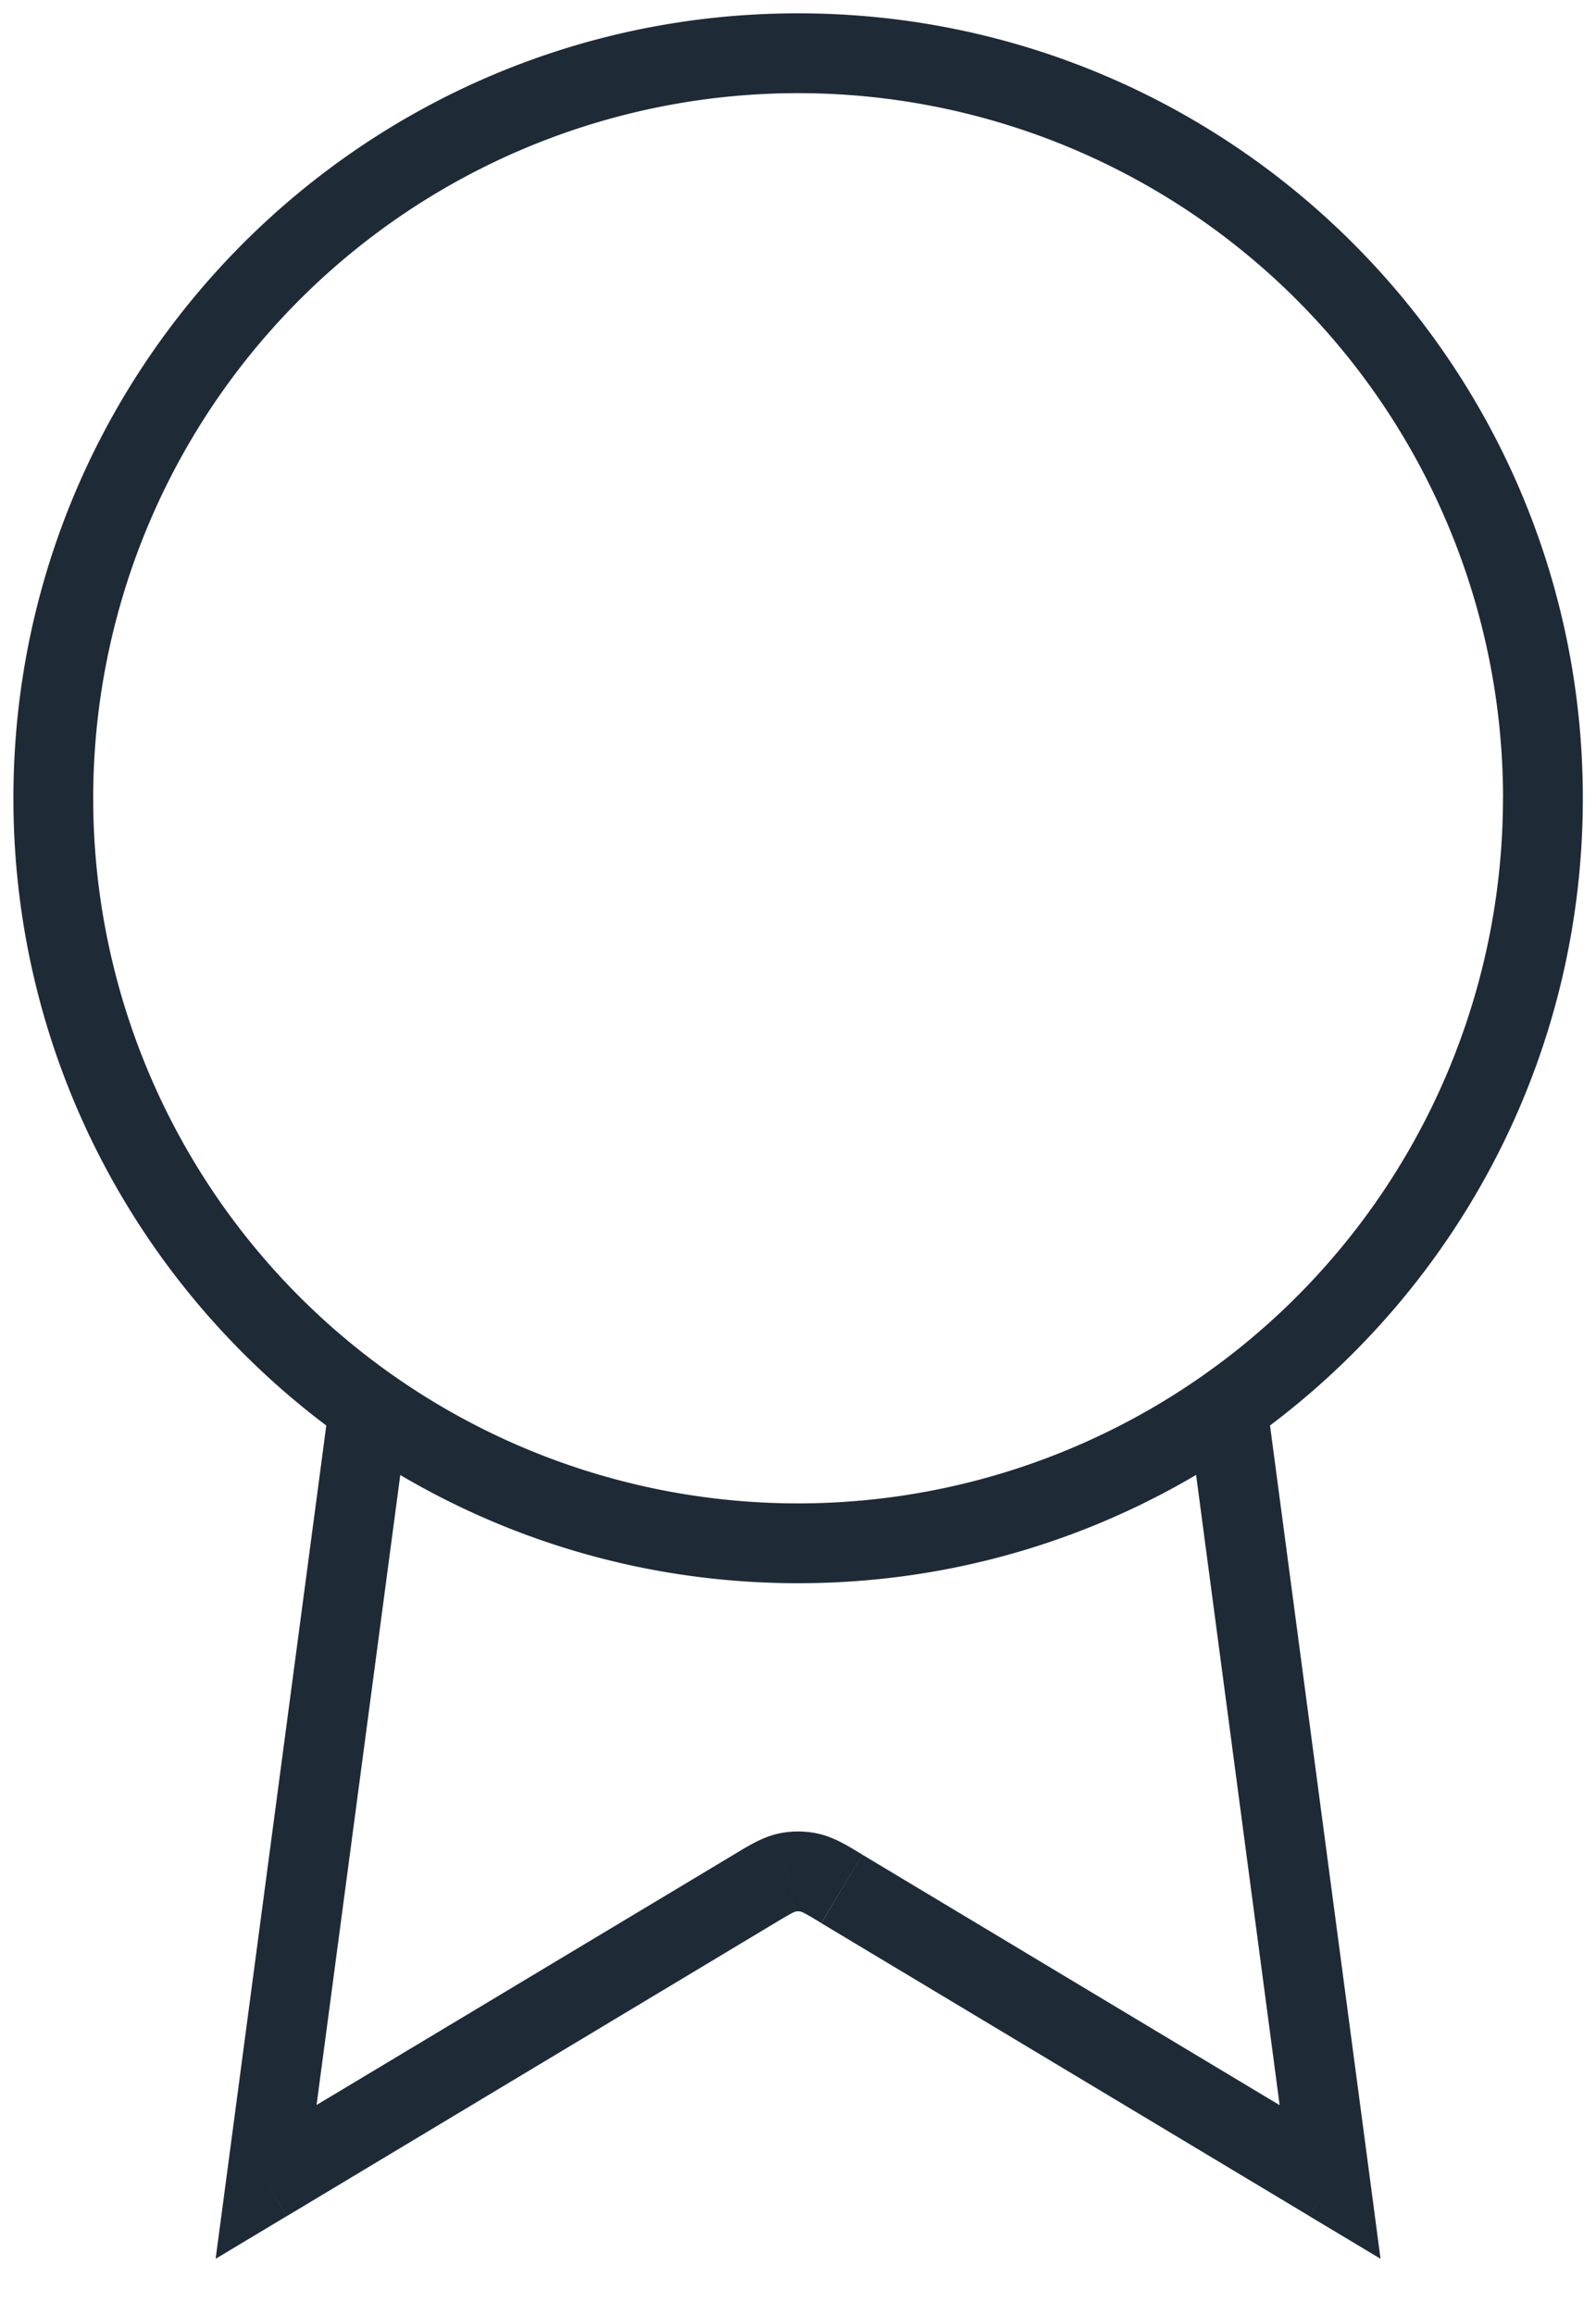
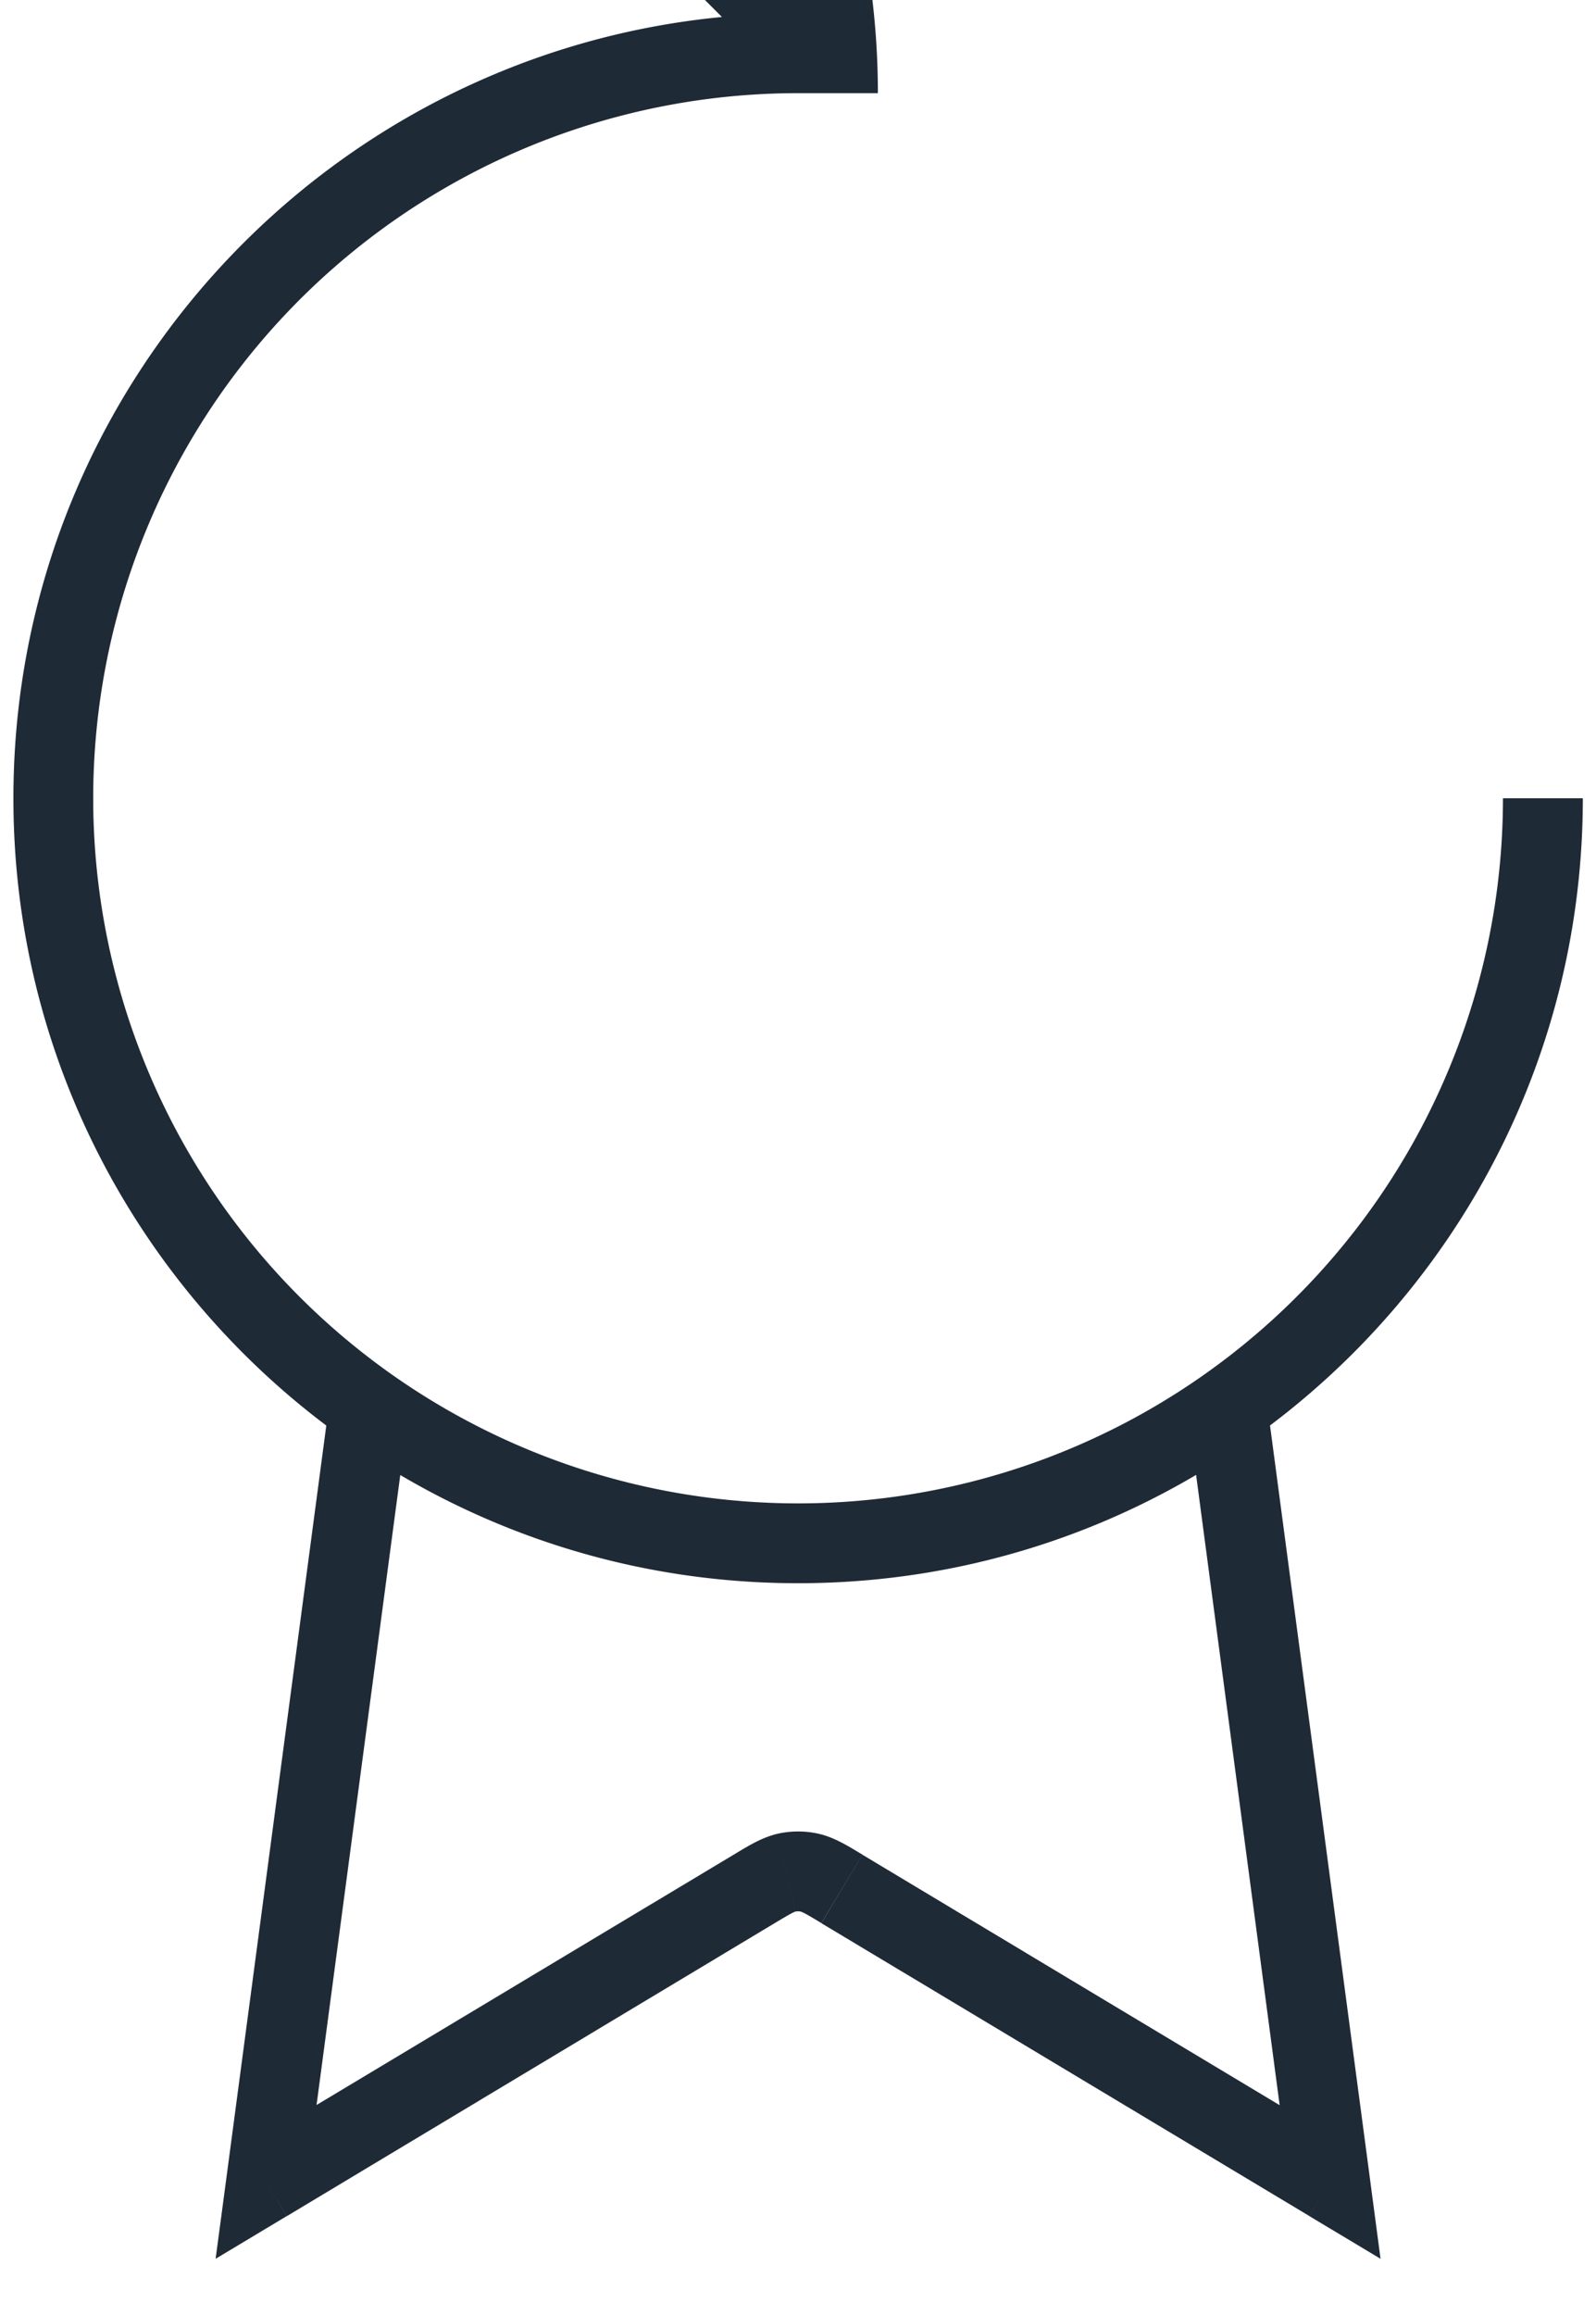
<svg xmlns="http://www.w3.org/2000/svg" width="20" height="29" fill="none">
-   <path fill="#1F2A37" d="M5.12 17.695a.5.5 0 1 0-.992-.131l.991.131Zm-1.785 9.638-.496-.065-.137 1.028.89-.534-.257-.429Zm6.118-3.67.257.428-.257-.428Zm1.097 0 .257-.429-.257.429Zm6.118 3.67-.257.43.889.533-.136-1.028-.496.065Zm-.792-9.77a.5.5 0 0 0-.991.131l.991-.131ZM9.858 23.46l-.107-.489.107.489Zm.286 0 .107-.489-.107.489ZM18.834 10a8.833 8.833 0 0 1-8.833 8.833v1c5.431 0 9.834-4.402 9.834-9.833h-1Zm-8.833 8.833A8.833 8.833 0 0 1 1.168 10h-1c0 5.43 4.402 9.833 9.833 9.833v-1ZM1.168 10a8.833 8.833 0 0 1 8.833-8.833v-1C4.571.167.168 4.569.168 10h1Zm8.833-8.833A8.833 8.833 0 0 1 18.835 10h1c0-5.43-4.403-9.833-9.834-9.833v1ZM4.128 17.563l-1.289 9.705.991.131 1.29-9.704-.992-.131Zm-.536 10.2L9.71 24.09l-.515-.857-6.118 3.67.515.858Zm6.7-3.672 6.119 3.671.514-.857-6.118-3.671-.514.857Zm6.872 3.177-1.288-9.705-.991.131 1.287 9.705.992-.131ZM9.71 24.09c.105-.063.164-.098.21-.122.042-.022.05-.022.046-.02l-.215-.978c-.205.046-.386.161-.556.263l.515.857Zm1.097-.857c-.17-.102-.35-.218-.556-.263l-.214.977c-.005-.001.003 0 .045.02.046.025.106.06.21.123l.515-.857Zm-.841.714a.166.166 0 0 1 .071 0l.214-.977a1.167 1.167 0 0 0-.5 0l.215.977Z" />
+   <path fill="#1F2A37" d="M5.12 17.695a.5.5 0 1 0-.992-.131l.991.131Zm-1.785 9.638-.496-.065-.137 1.028.89-.534-.257-.429Zm6.118-3.67.257.428-.257-.428Zm1.097 0 .257-.429-.257.429Zm6.118 3.67-.257.43.889.533-.136-1.028-.496.065Zm-.792-9.77a.5.5 0 0 0-.991.131l.991-.131ZM9.858 23.46l-.107-.489.107.489Zm.286 0 .107-.489-.107.489ZM18.834 10a8.833 8.833 0 0 1-8.833 8.833v1c5.431 0 9.834-4.402 9.834-9.833h-1Zm-8.833 8.833A8.833 8.833 0 0 1 1.168 10h-1c0 5.43 4.402 9.833 9.833 9.833v-1ZM1.168 10a8.833 8.833 0 0 1 8.833-8.833v-1C4.571.167.168 4.569.168 10h1Zm8.833-8.833h1c0-5.43-4.403-9.833-9.834-9.833v1ZM4.128 17.563l-1.289 9.705.991.131 1.29-9.704-.992-.131Zm-.536 10.2L9.71 24.09l-.515-.857-6.118 3.67.515.858Zm6.7-3.672 6.119 3.671.514-.857-6.118-3.671-.514.857Zm6.872 3.177-1.288-9.705-.991.131 1.287 9.705.992-.131ZM9.71 24.09c.105-.063.164-.098.21-.122.042-.022.05-.022.046-.02l-.215-.978c-.205.046-.386.161-.556.263l.515.857Zm1.097-.857c-.17-.102-.35-.218-.556-.263l-.214.977c-.005-.001.003 0 .045.02.046.025.106.06.21.123l.515-.857Zm-.841.714a.166.166 0 0 1 .071 0l.214-.977a1.167 1.167 0 0 0-.5 0l.215.977Z" />
</svg>